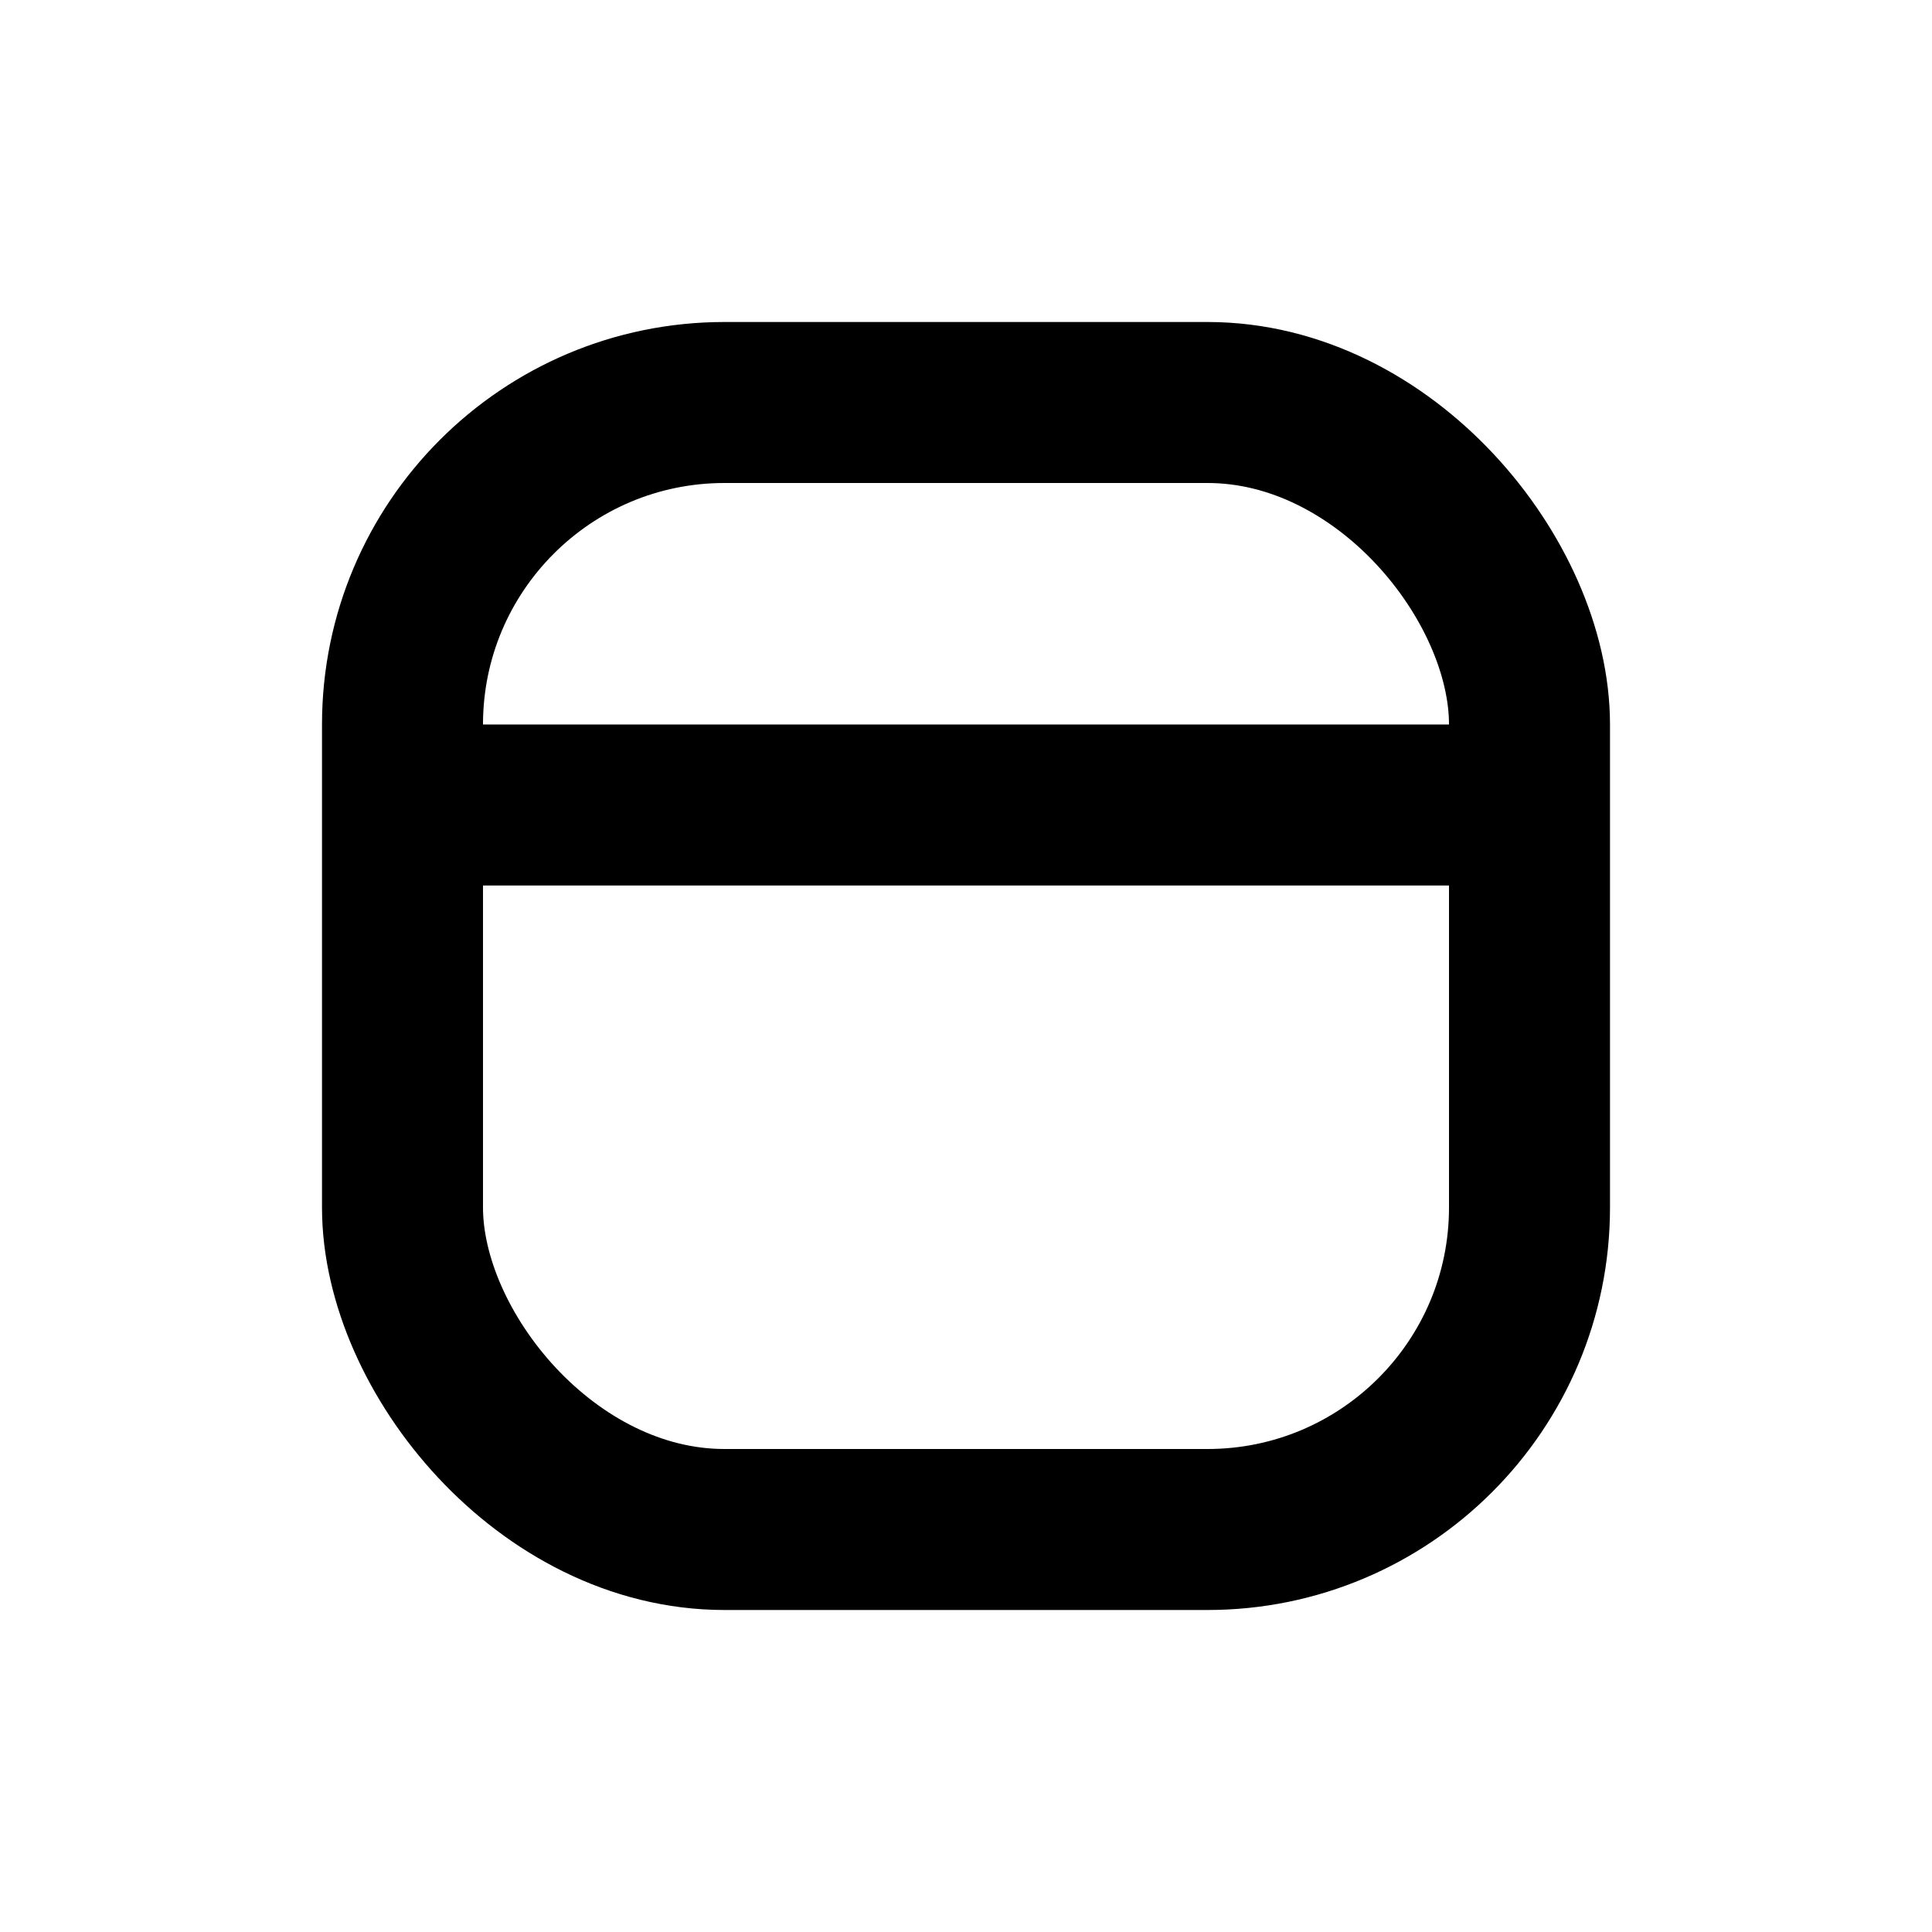
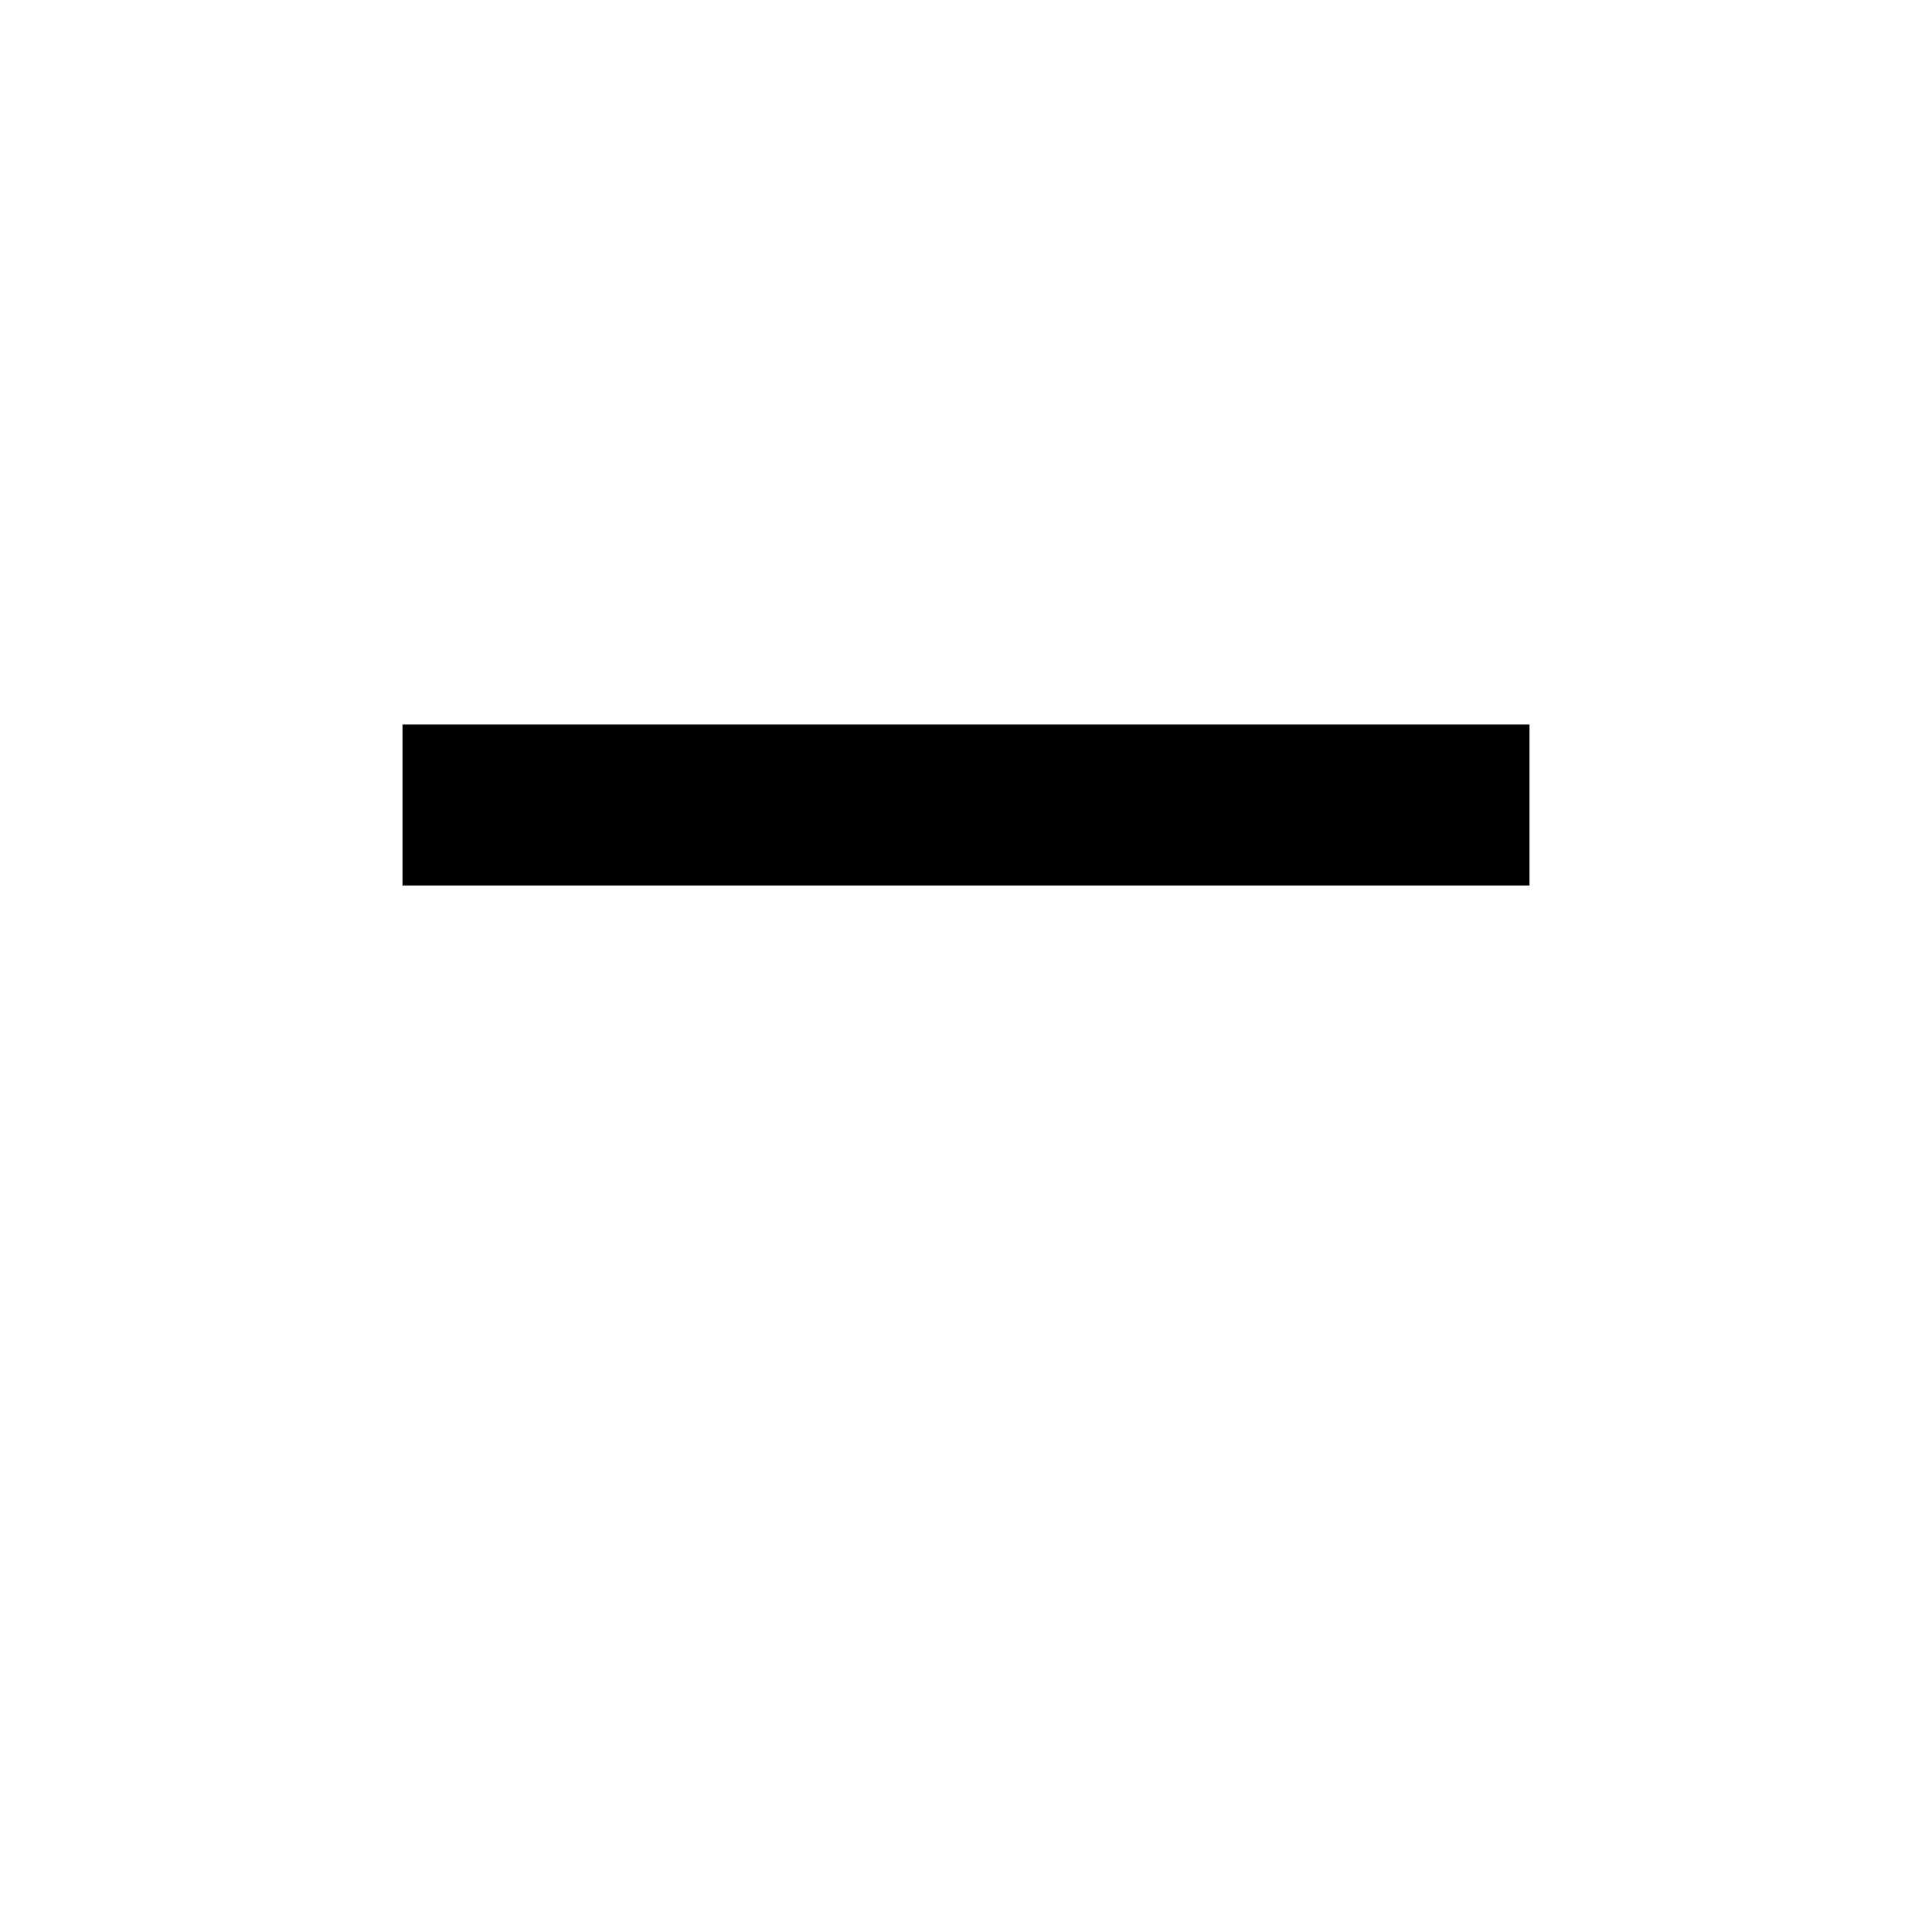
<svg xmlns="http://www.w3.org/2000/svg" width="24" height="24" viewBox="0 0 24 24" fill="none">
  <path d="M5 10H19" stroke="black" stroke-width="2" />
-   <rect x="5" y="5" width="14" height="14" rx="4" stroke="black" stroke-width="2" />
</svg>